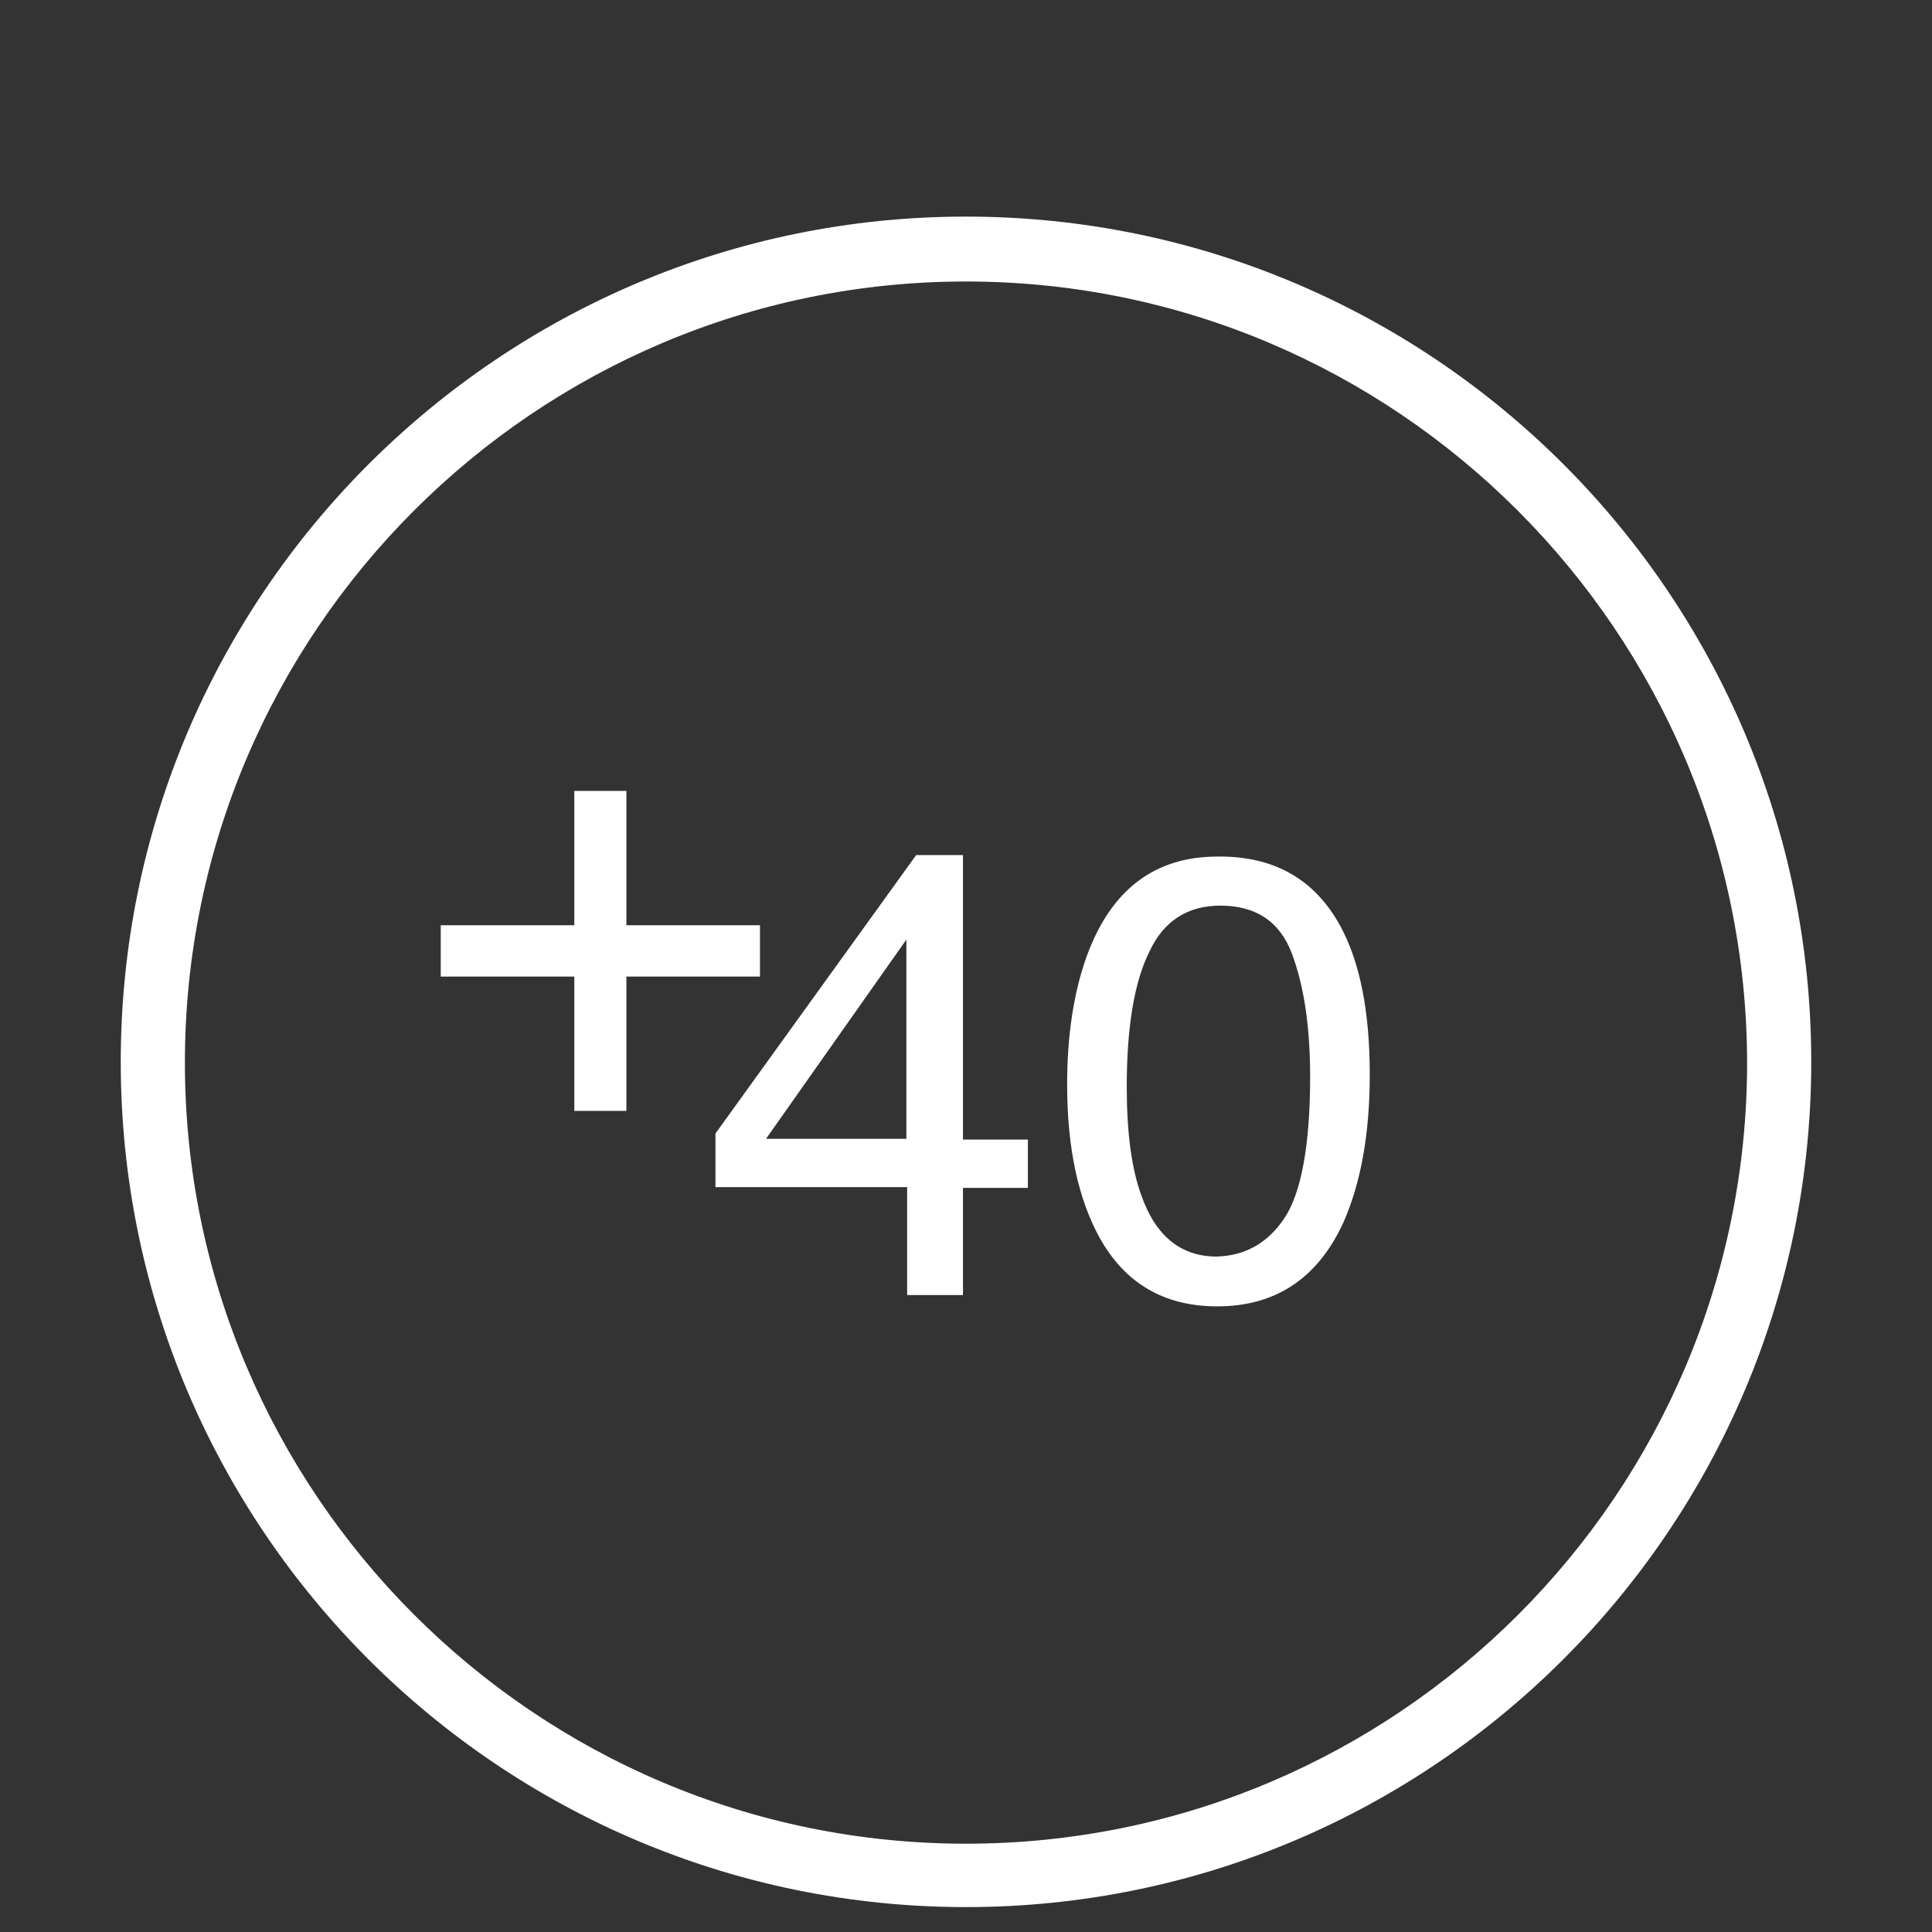
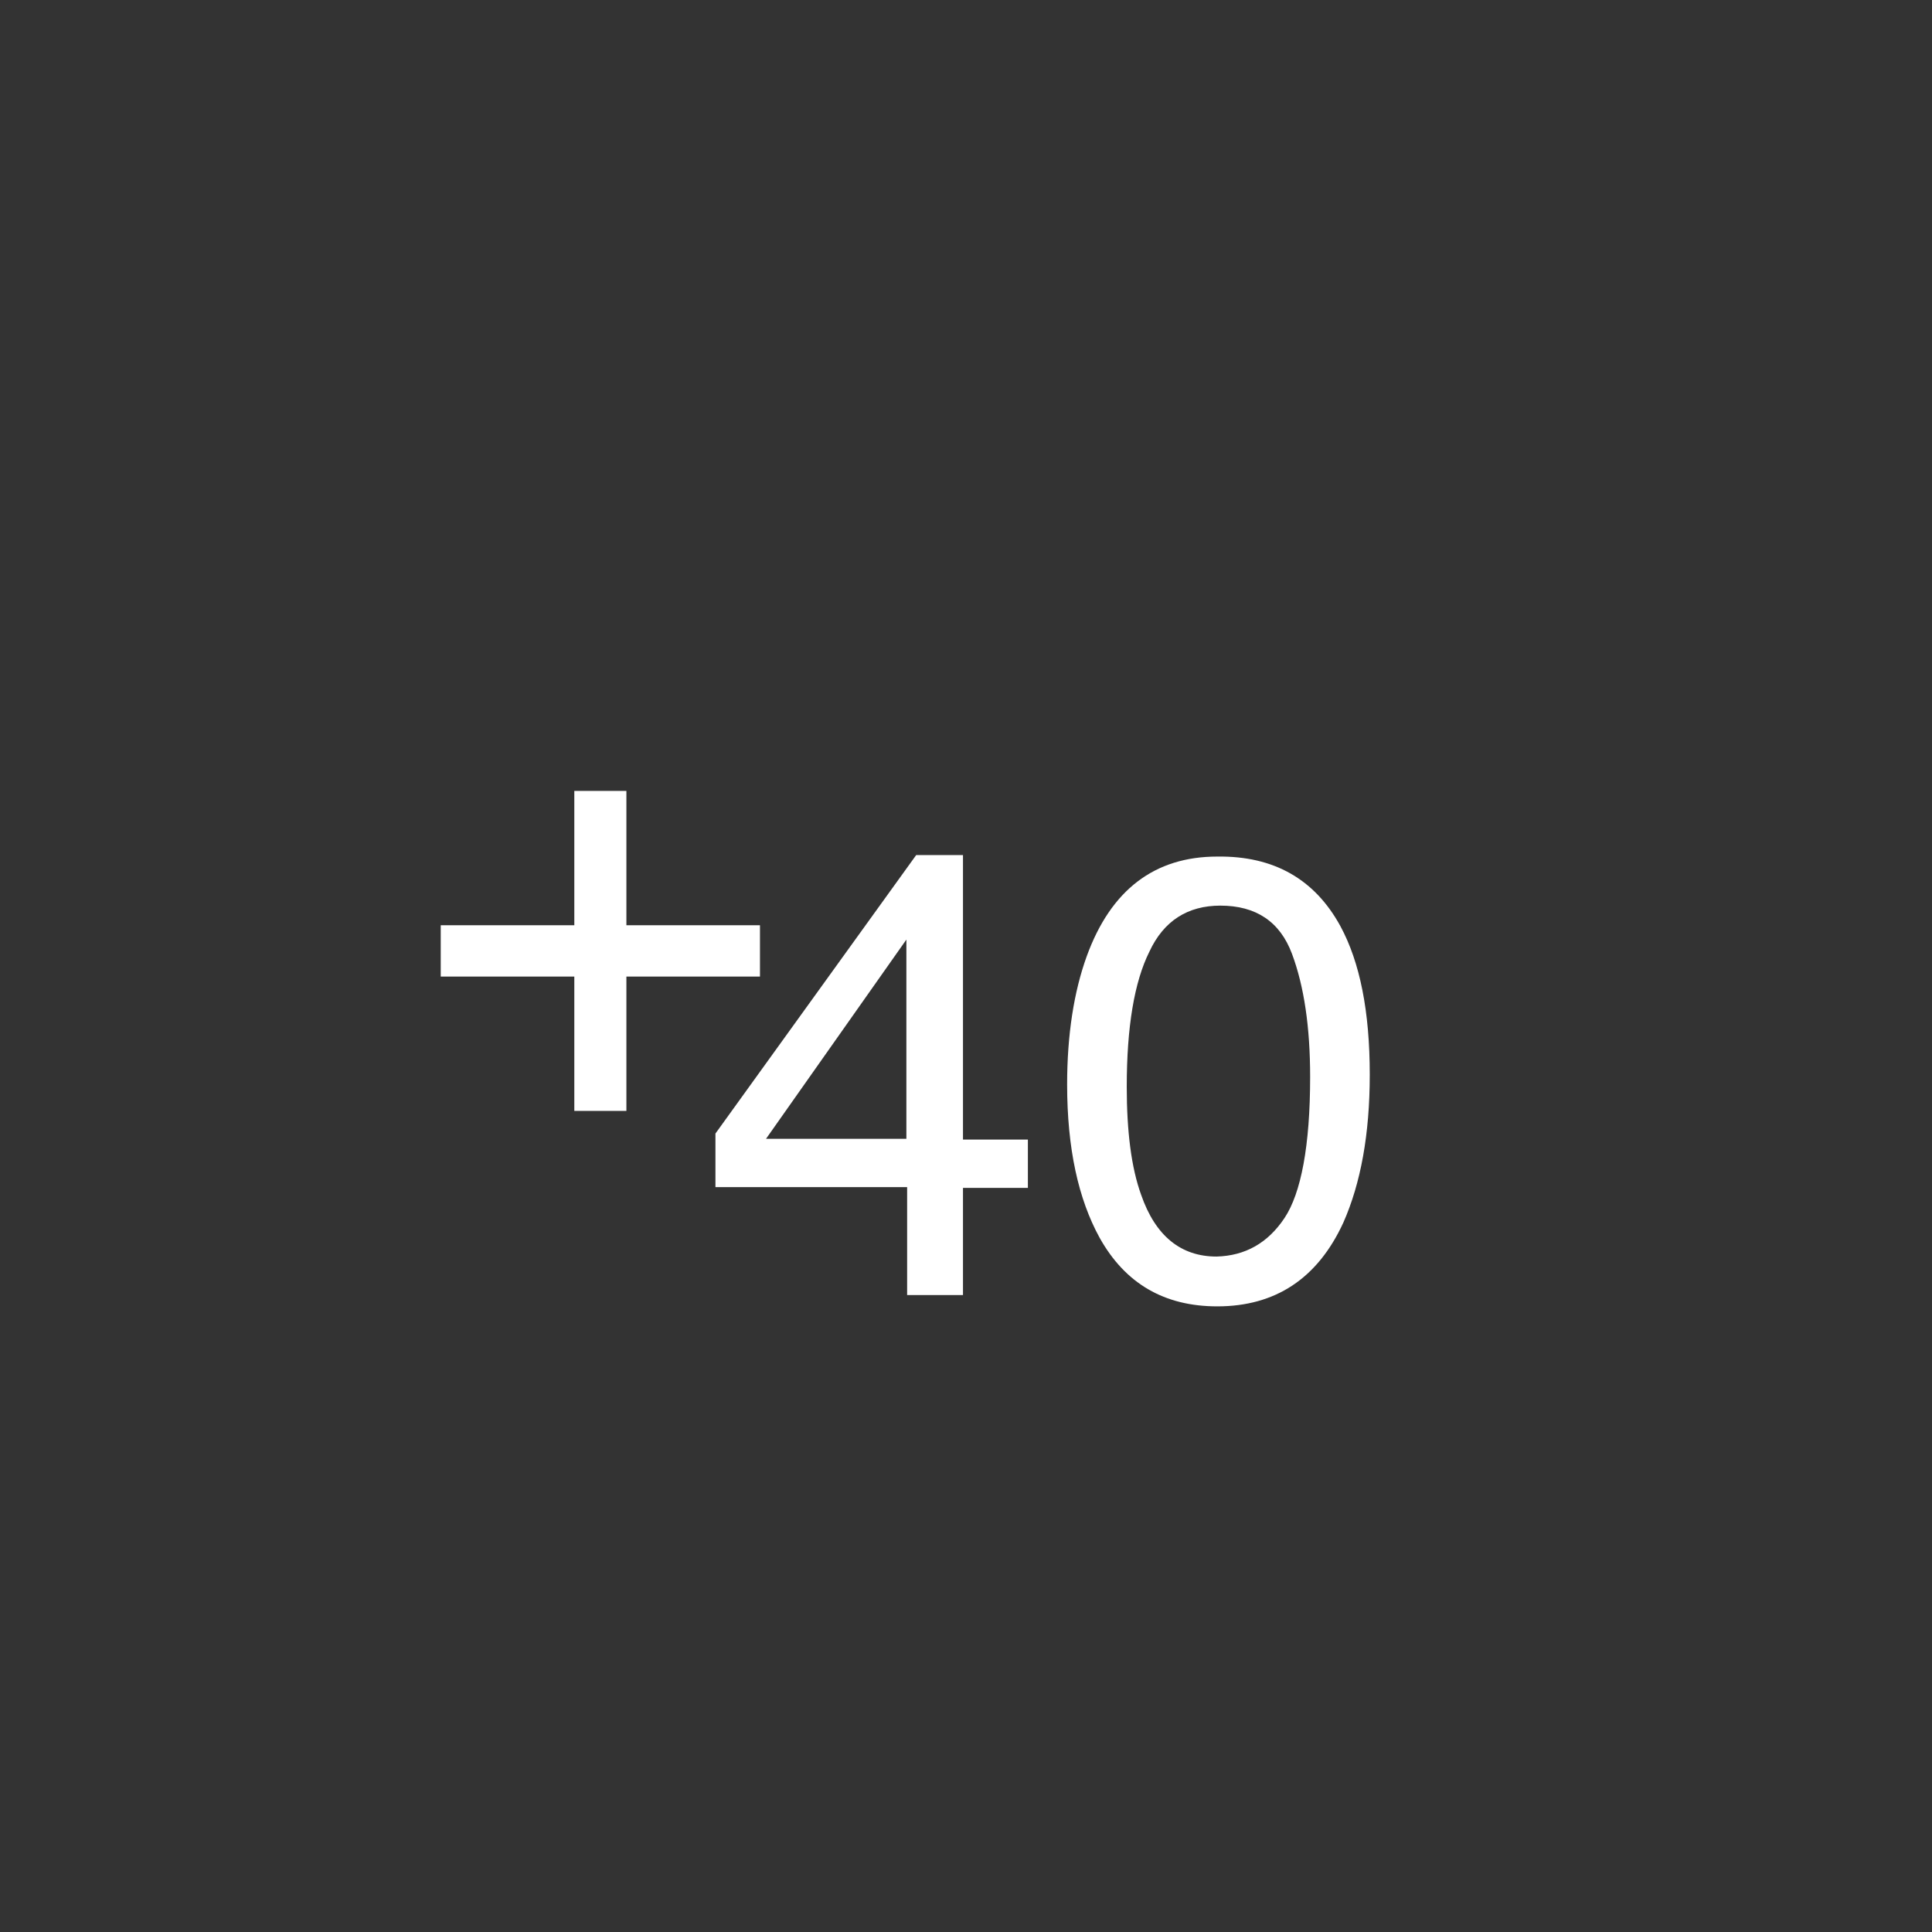
<svg xmlns="http://www.w3.org/2000/svg" version="1.1" id="Layer_1" x="0px" y="0px" viewBox="0 0 256 256" style="enable-background:new 0 0 256 256;" xml:space="preserve">
  <rect x="0" y="0" width="256" height="256" fill="#333333" stroke="none" />
  <style type="text/css">
	.st0{fill:#FFFFFF;}
</style>
  <g>
    <g>
-       <path class="st0" d="M128,252.7c-61.8,0-112-50.2-112-112s50.2-112,112-112c61.8,0,112,50.2,112,112S189.7,252.7,128,252.7z     M128,37.3c-57,0-103.5,46.4-103.5,103.5c0,57,46.4,103.5,103.5,103.5s103.5-46.4,103.5-103.5C231.4,83.7,185,37.3,128,37.3z" />
-     </g>
+       </g>
    <g>
      <path class="st0" d="M120.2,171.5v-14.2H94.8v-7.1l26.6-36.9h6.2v37.7h8.6v6.4h-8.6v14.2H120.2z M120.1,150.9v-26.4l-18.6,26.4    H120.1z" />
      <path class="st0" d="M177.6,122.7c2.6,4.8,3.9,11.3,3.9,19.7c0,7.9-1.2,14.4-3.5,19.6c-3.4,7.4-9,11.1-16.7,11.1    c-7,0-12.2-3-15.6-9.1c-2.8-5.1-4.3-11.8-4.3-20.3c0-6.6,0.9-12.3,2.6-17c3.2-8.8,9-13.2,17.3-13.2    C168.8,113.4,174.2,116.5,177.6,122.7z M170.2,161.4c2.2-3.3,3.4-9.6,3.4-18.7c0-6.6-0.8-12-2.4-16.3c-1.6-4.3-4.8-6.4-9.5-6.4    c-4.3,0-7.5,2-9.4,6.1c-2,4-3,10-3,17.9c0,5.9,0.6,10.7,1.9,14.3c1.9,5.5,5.3,8.2,10,8.2C165,166.4,168,164.7,170.2,161.4z" />
    </g>
    <g>
      <path class="st0" d="M58.4,129.4v-6.8h17.7v-17.8H83v17.8h17.7v6.8H83v17.8h-6.9v-17.8H58.4z" />
    </g>
  </g>
</svg>